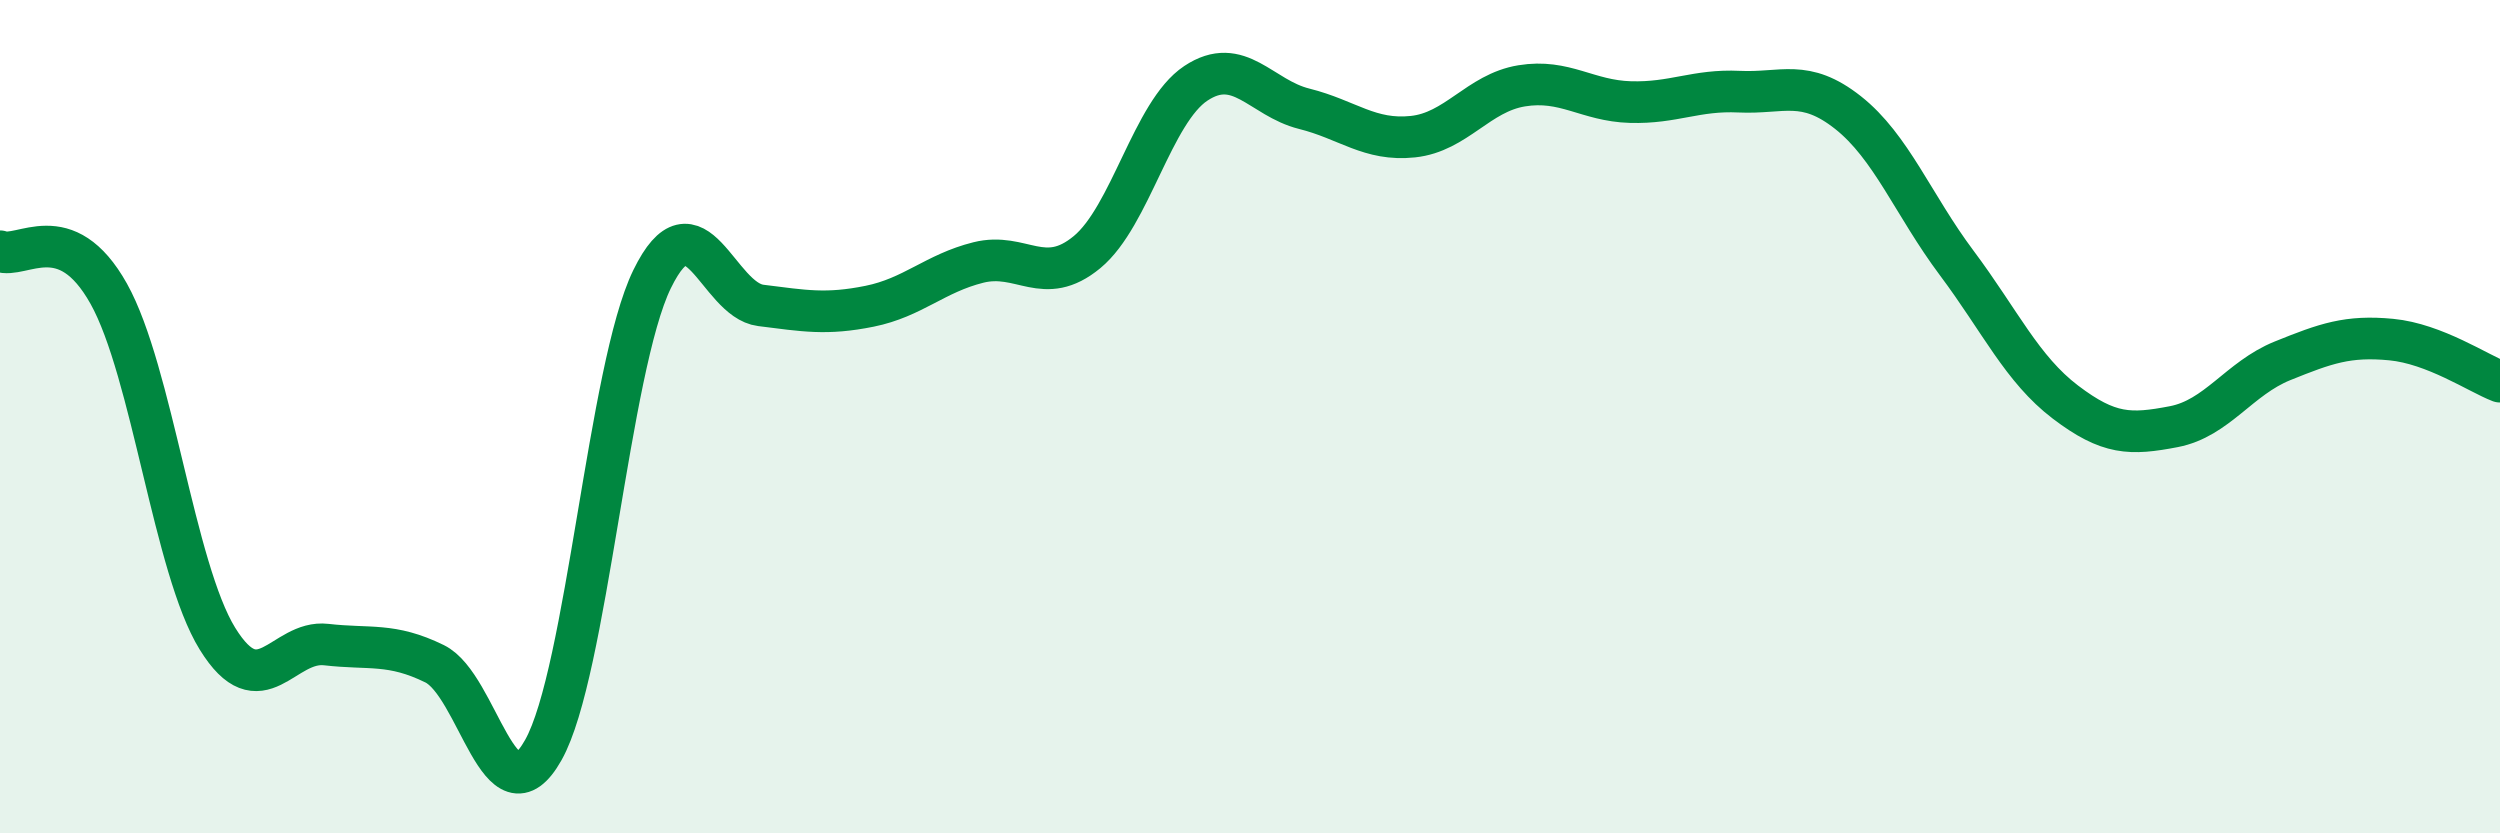
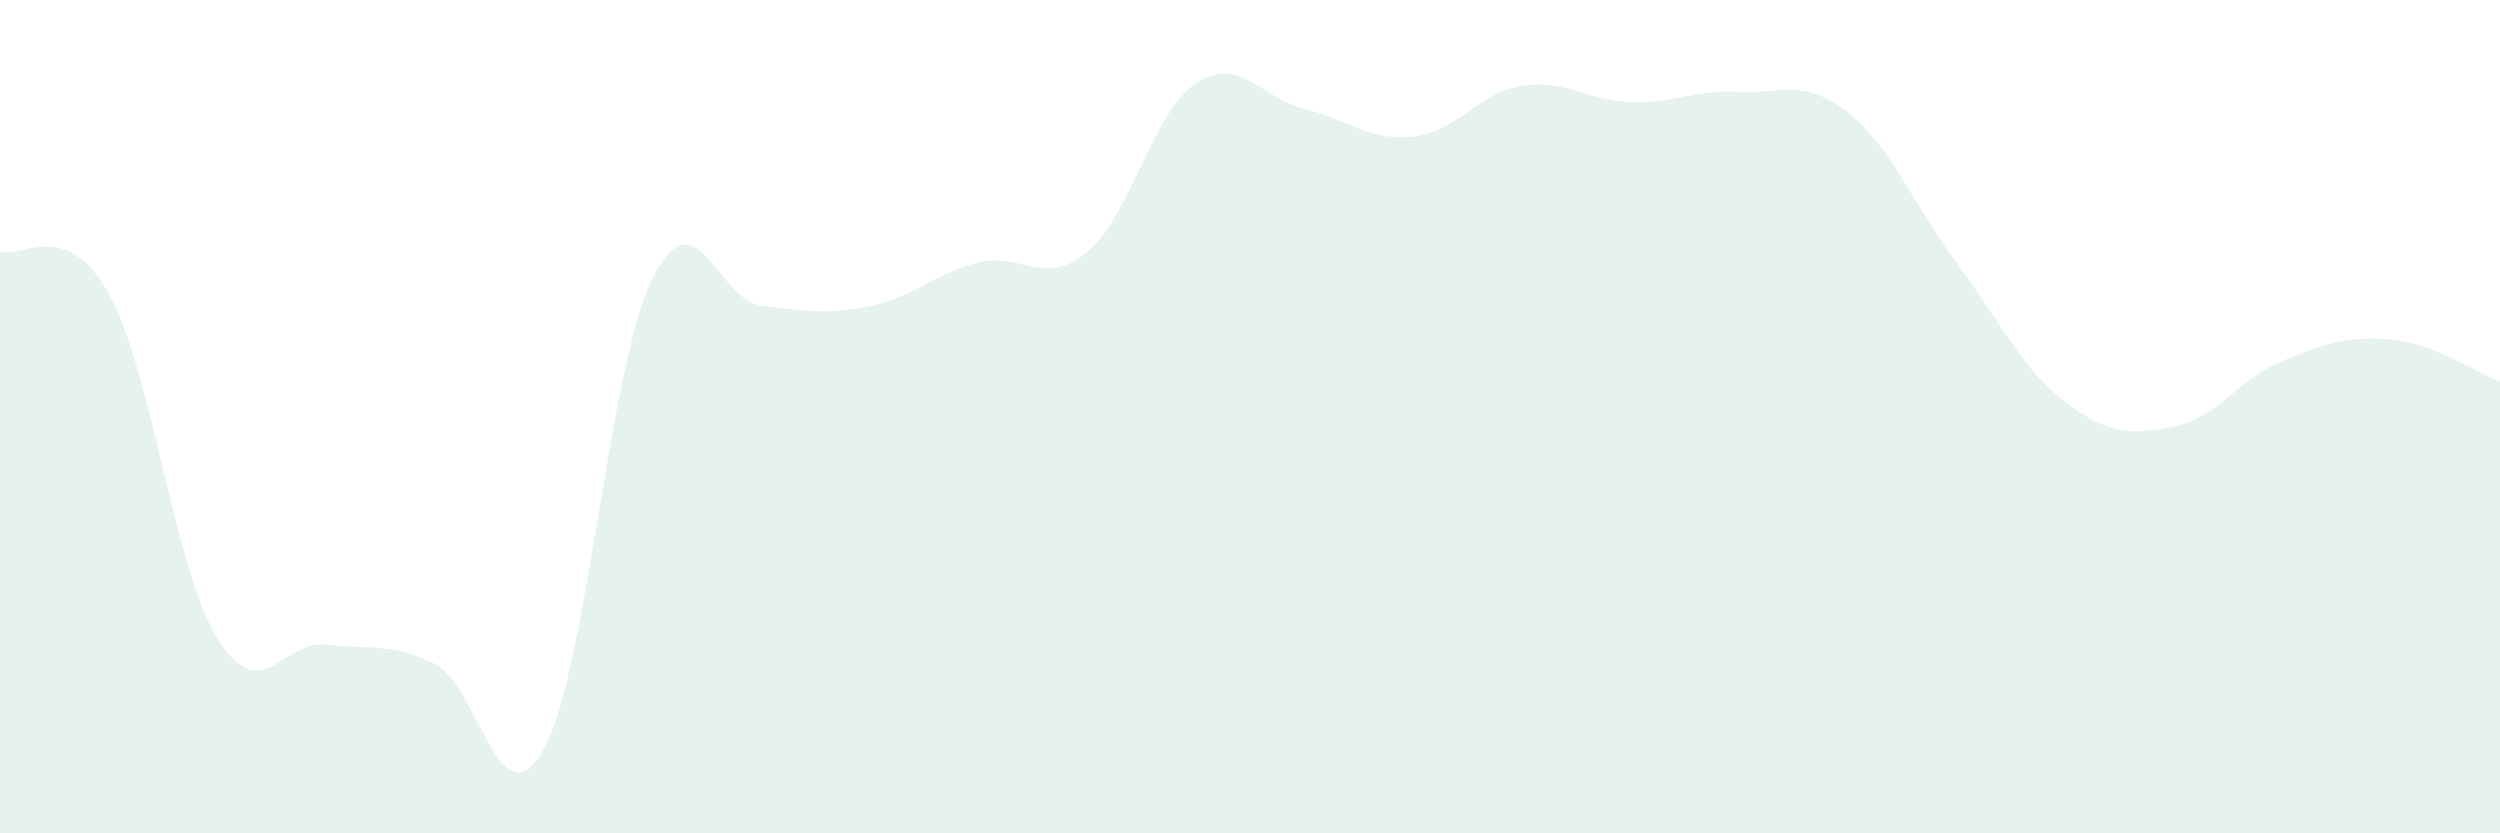
<svg xmlns="http://www.w3.org/2000/svg" width="60" height="20" viewBox="0 0 60 20">
  <path d="M 0,6.03 C 0.52,6.23 1.57,5.19 2.61,7.05 C 3.65,8.91 4.18,13.65 5.22,15.33 C 6.26,17.01 6.79,15.35 7.83,15.47 C 8.87,15.59 9.39,15.42 10.43,15.93 C 11.47,16.44 12,19.85 13.04,18 C 14.08,16.15 14.61,8.83 15.65,6.7 C 16.69,4.57 17.22,7.2 18.26,7.33 C 19.3,7.46 19.83,7.56 20.87,7.35 C 21.91,7.14 22.44,6.56 23.48,6.3 C 24.52,6.04 25.05,6.91 26.09,6.05 C 27.13,5.19 27.66,2.69 28.7,2 C 29.74,1.31 30.26,2.35 31.3,2.61 C 32.34,2.87 32.87,3.39 33.91,3.28 C 34.95,3.17 35.48,2.23 36.52,2.06 C 37.56,1.89 38.09,2.42 39.13,2.45 C 40.17,2.48 40.7,2.15 41.74,2.2 C 42.78,2.25 43.31,1.88 44.35,2.7 C 45.39,3.52 45.92,4.92 46.96,6.31 C 48,7.7 48.53,8.86 49.57,9.65 C 50.61,10.44 51.13,10.44 52.17,10.24 C 53.21,10.04 53.74,9.08 54.78,8.66 C 55.82,8.24 56.35,8.05 57.39,8.15 C 58.43,8.25 59.48,8.96 60,9.16L60 20L0 20Z" fill="#008740" opacity="0.1" stroke-linecap="round" stroke-linejoin="round" />
-   <path d="M 0,6.03 C 0.52,6.23 1.57,5.19 2.61,7.05 C 3.65,8.91 4.18,13.65 5.22,15.33 C 6.26,17.01 6.79,15.35 7.83,15.47 C 8.87,15.59 9.39,15.42 10.43,15.93 C 11.47,16.44 12,19.85 13.04,18 C 14.08,16.15 14.61,8.83 15.65,6.7 C 16.69,4.57 17.22,7.2 18.26,7.33 C 19.3,7.46 19.83,7.56 20.87,7.35 C 21.91,7.14 22.44,6.56 23.48,6.3 C 24.52,6.04 25.05,6.91 26.09,6.05 C 27.13,5.19 27.66,2.69 28.7,2 C 29.74,1.31 30.26,2.35 31.3,2.61 C 32.34,2.87 32.87,3.39 33.91,3.28 C 34.95,3.17 35.48,2.23 36.52,2.06 C 37.56,1.89 38.09,2.42 39.13,2.45 C 40.17,2.48 40.7,2.15 41.74,2.2 C 42.78,2.25 43.31,1.88 44.35,2.7 C 45.39,3.52 45.92,4.92 46.96,6.31 C 48,7.7 48.53,8.86 49.57,9.65 C 50.61,10.44 51.13,10.44 52.17,10.24 C 53.21,10.04 53.74,9.08 54.78,8.66 C 55.82,8.24 56.35,8.05 57.39,8.15 C 58.43,8.25 59.48,8.96 60,9.16" stroke="#008740" stroke-width="1" fill="none" stroke-linecap="round" stroke-linejoin="round" />
</svg>